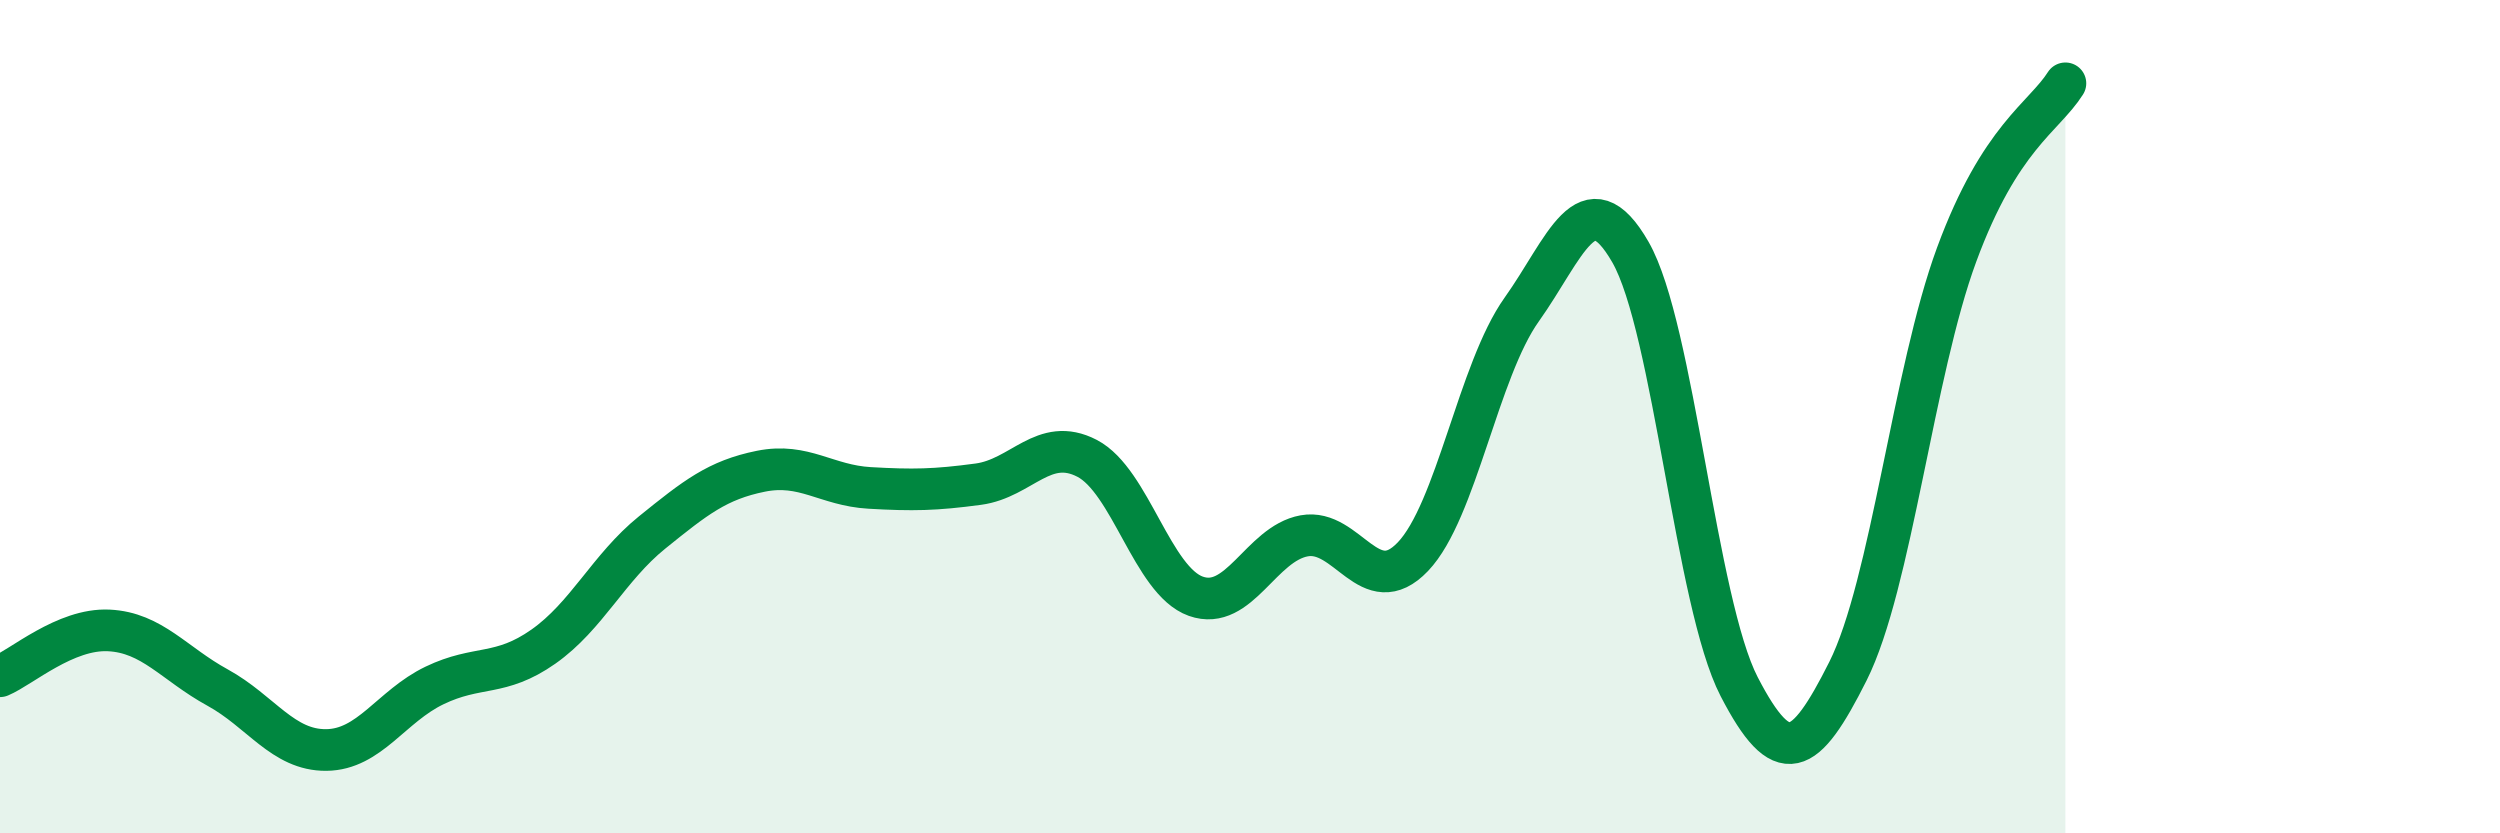
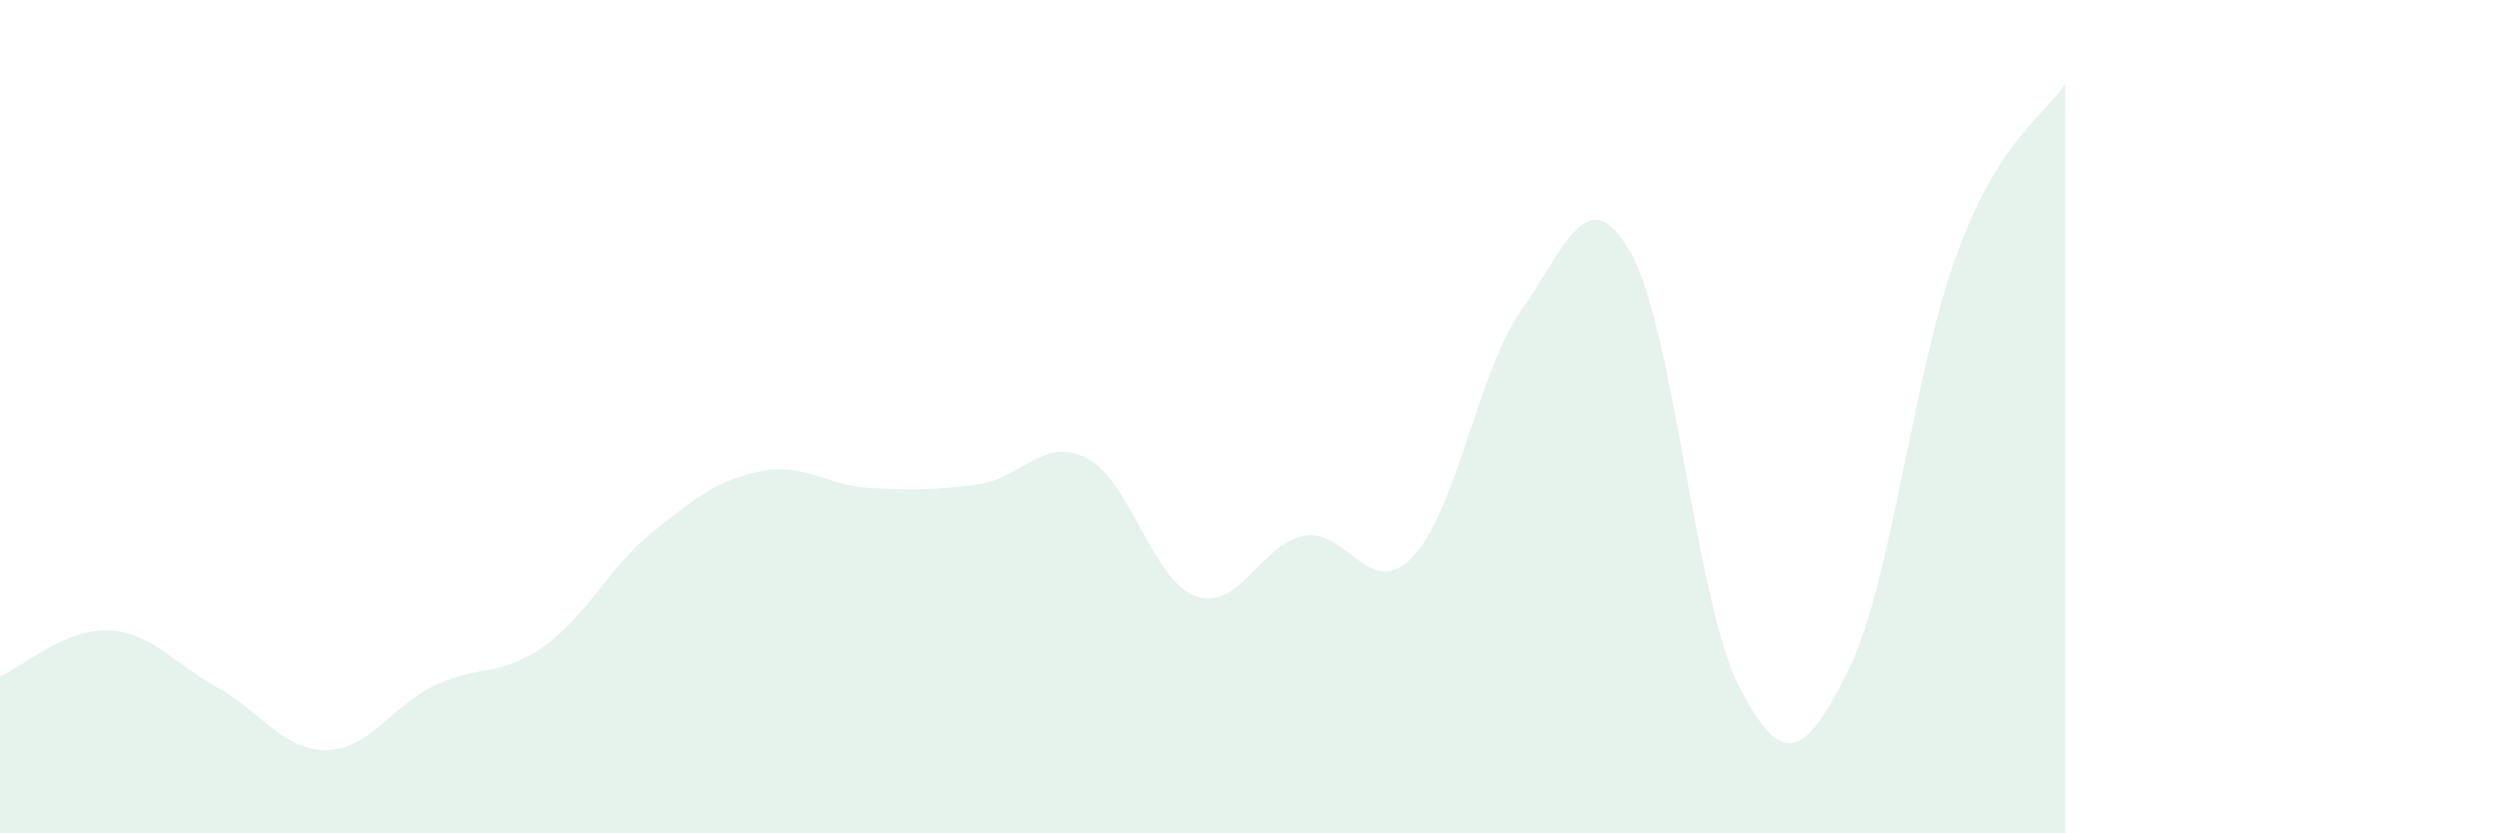
<svg xmlns="http://www.w3.org/2000/svg" width="60" height="20" viewBox="0 0 60 20">
  <path d="M 0,16.23 C 0.52,16.01 1.57,15.08 2.61,15.13 C 3.65,15.18 4.18,15.93 5.22,16.5 C 6.26,17.07 6.79,18.01 7.83,18 C 8.87,17.99 9.39,16.95 10.43,16.45 C 11.47,15.95 12,16.25 13.04,15.52 C 14.08,14.79 14.61,13.62 15.65,12.78 C 16.69,11.94 17.22,11.52 18.26,11.31 C 19.3,11.1 19.83,11.65 20.87,11.71 C 21.91,11.77 22.44,11.76 23.48,11.62 C 24.52,11.48 25.05,10.46 26.09,11 C 27.13,11.54 27.66,13.94 28.7,14.31 C 29.74,14.68 30.26,13.05 31.3,12.86 C 32.34,12.67 32.87,14.45 33.91,13.36 C 34.95,12.27 35.48,8.89 36.52,7.43 C 37.56,5.97 38.09,4.24 39.13,6.05 C 40.17,7.86 40.7,14.47 41.74,16.48 C 42.78,18.49 43.31,18.18 44.35,16.11 C 45.39,14.04 45.92,8.93 46.96,6.11 C 48,3.29 49.05,2.82 49.57,2L49.57 20L0 20Z" fill="#008740" opacity="0.1" stroke-linecap="round" stroke-linejoin="round" />
-   <path d="M 0,16.23 C 0.52,16.01 1.57,15.08 2.61,15.13 C 3.65,15.18 4.18,15.93 5.22,16.5 C 6.26,17.07 6.79,18.01 7.83,18 C 8.87,17.99 9.39,16.95 10.43,16.45 C 11.47,15.95 12,16.25 13.04,15.52 C 14.08,14.79 14.61,13.62 15.65,12.78 C 16.69,11.94 17.22,11.52 18.26,11.31 C 19.3,11.1 19.83,11.65 20.87,11.71 C 21.91,11.77 22.44,11.76 23.48,11.62 C 24.52,11.48 25.05,10.46 26.09,11 C 27.13,11.54 27.66,13.94 28.7,14.31 C 29.74,14.68 30.26,13.05 31.3,12.86 C 32.34,12.67 32.87,14.45 33.91,13.36 C 34.95,12.27 35.48,8.89 36.52,7.43 C 37.56,5.97 38.09,4.24 39.13,6.05 C 40.17,7.86 40.7,14.47 41.74,16.48 C 42.78,18.49 43.31,18.18 44.35,16.11 C 45.39,14.04 45.92,8.93 46.96,6.11 C 48,3.29 49.05,2.82 49.57,2" stroke="#008740" stroke-width="1" fill="none" stroke-linecap="round" stroke-linejoin="round" />
</svg>